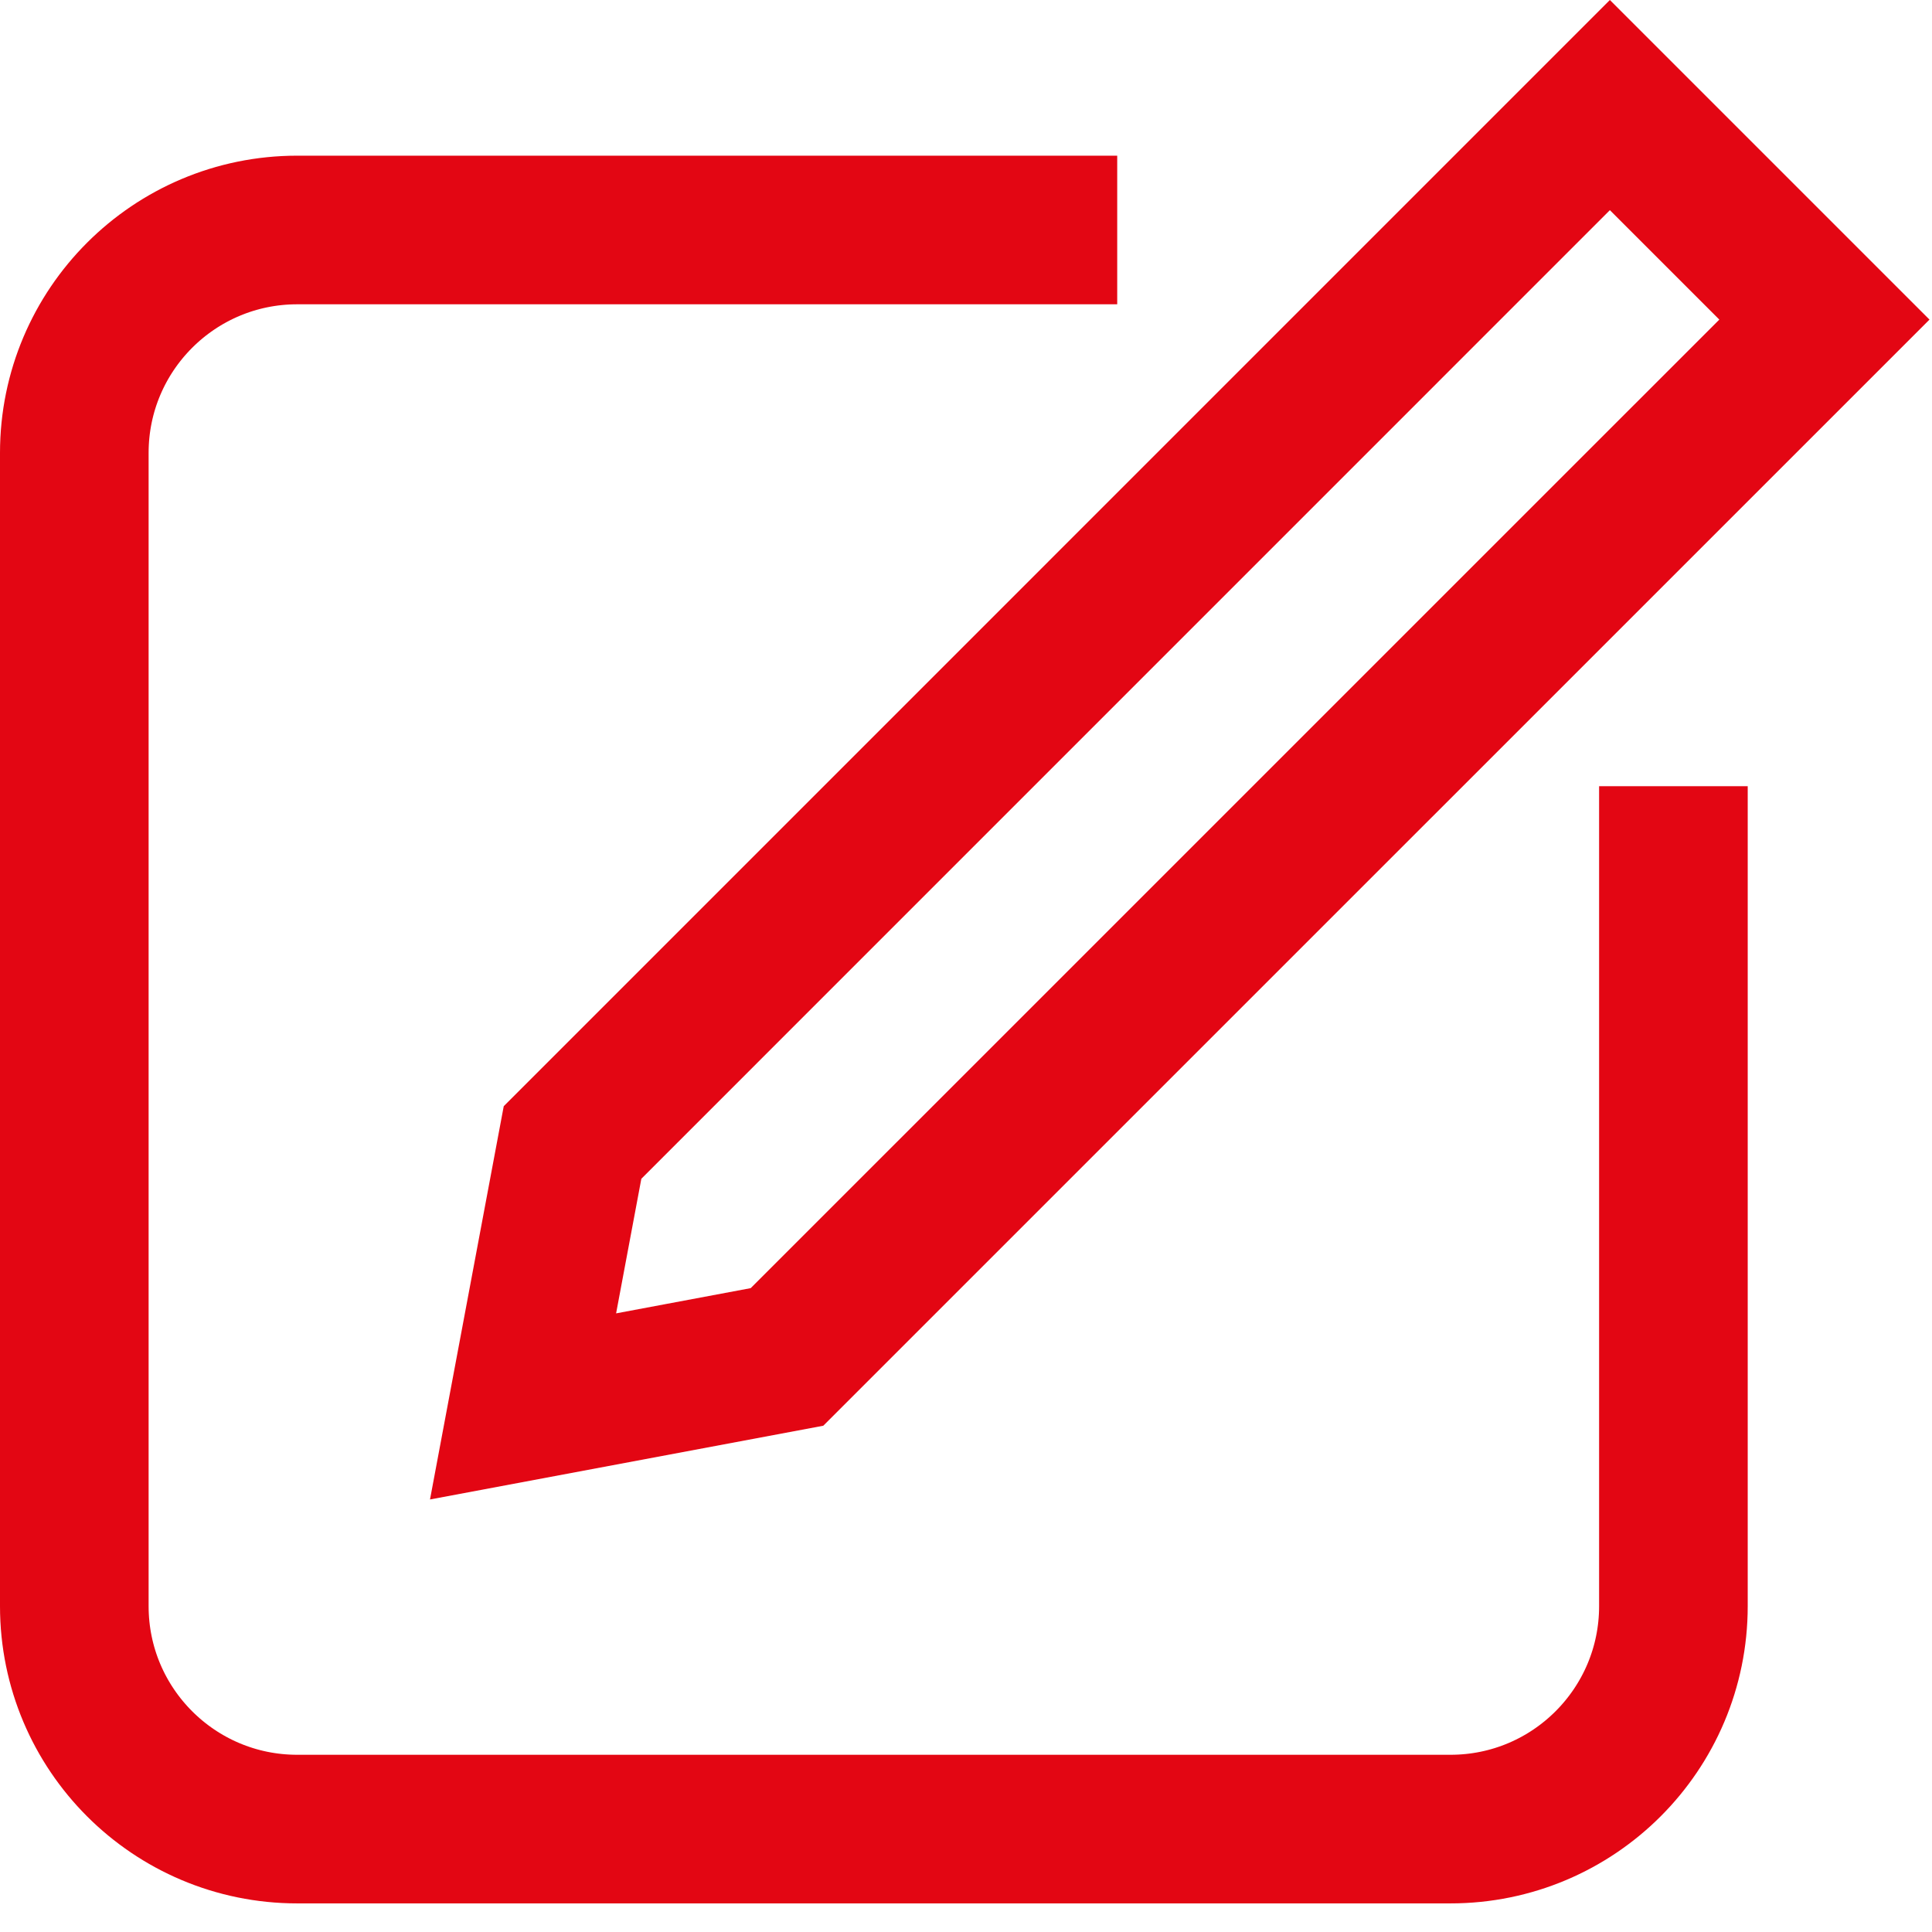
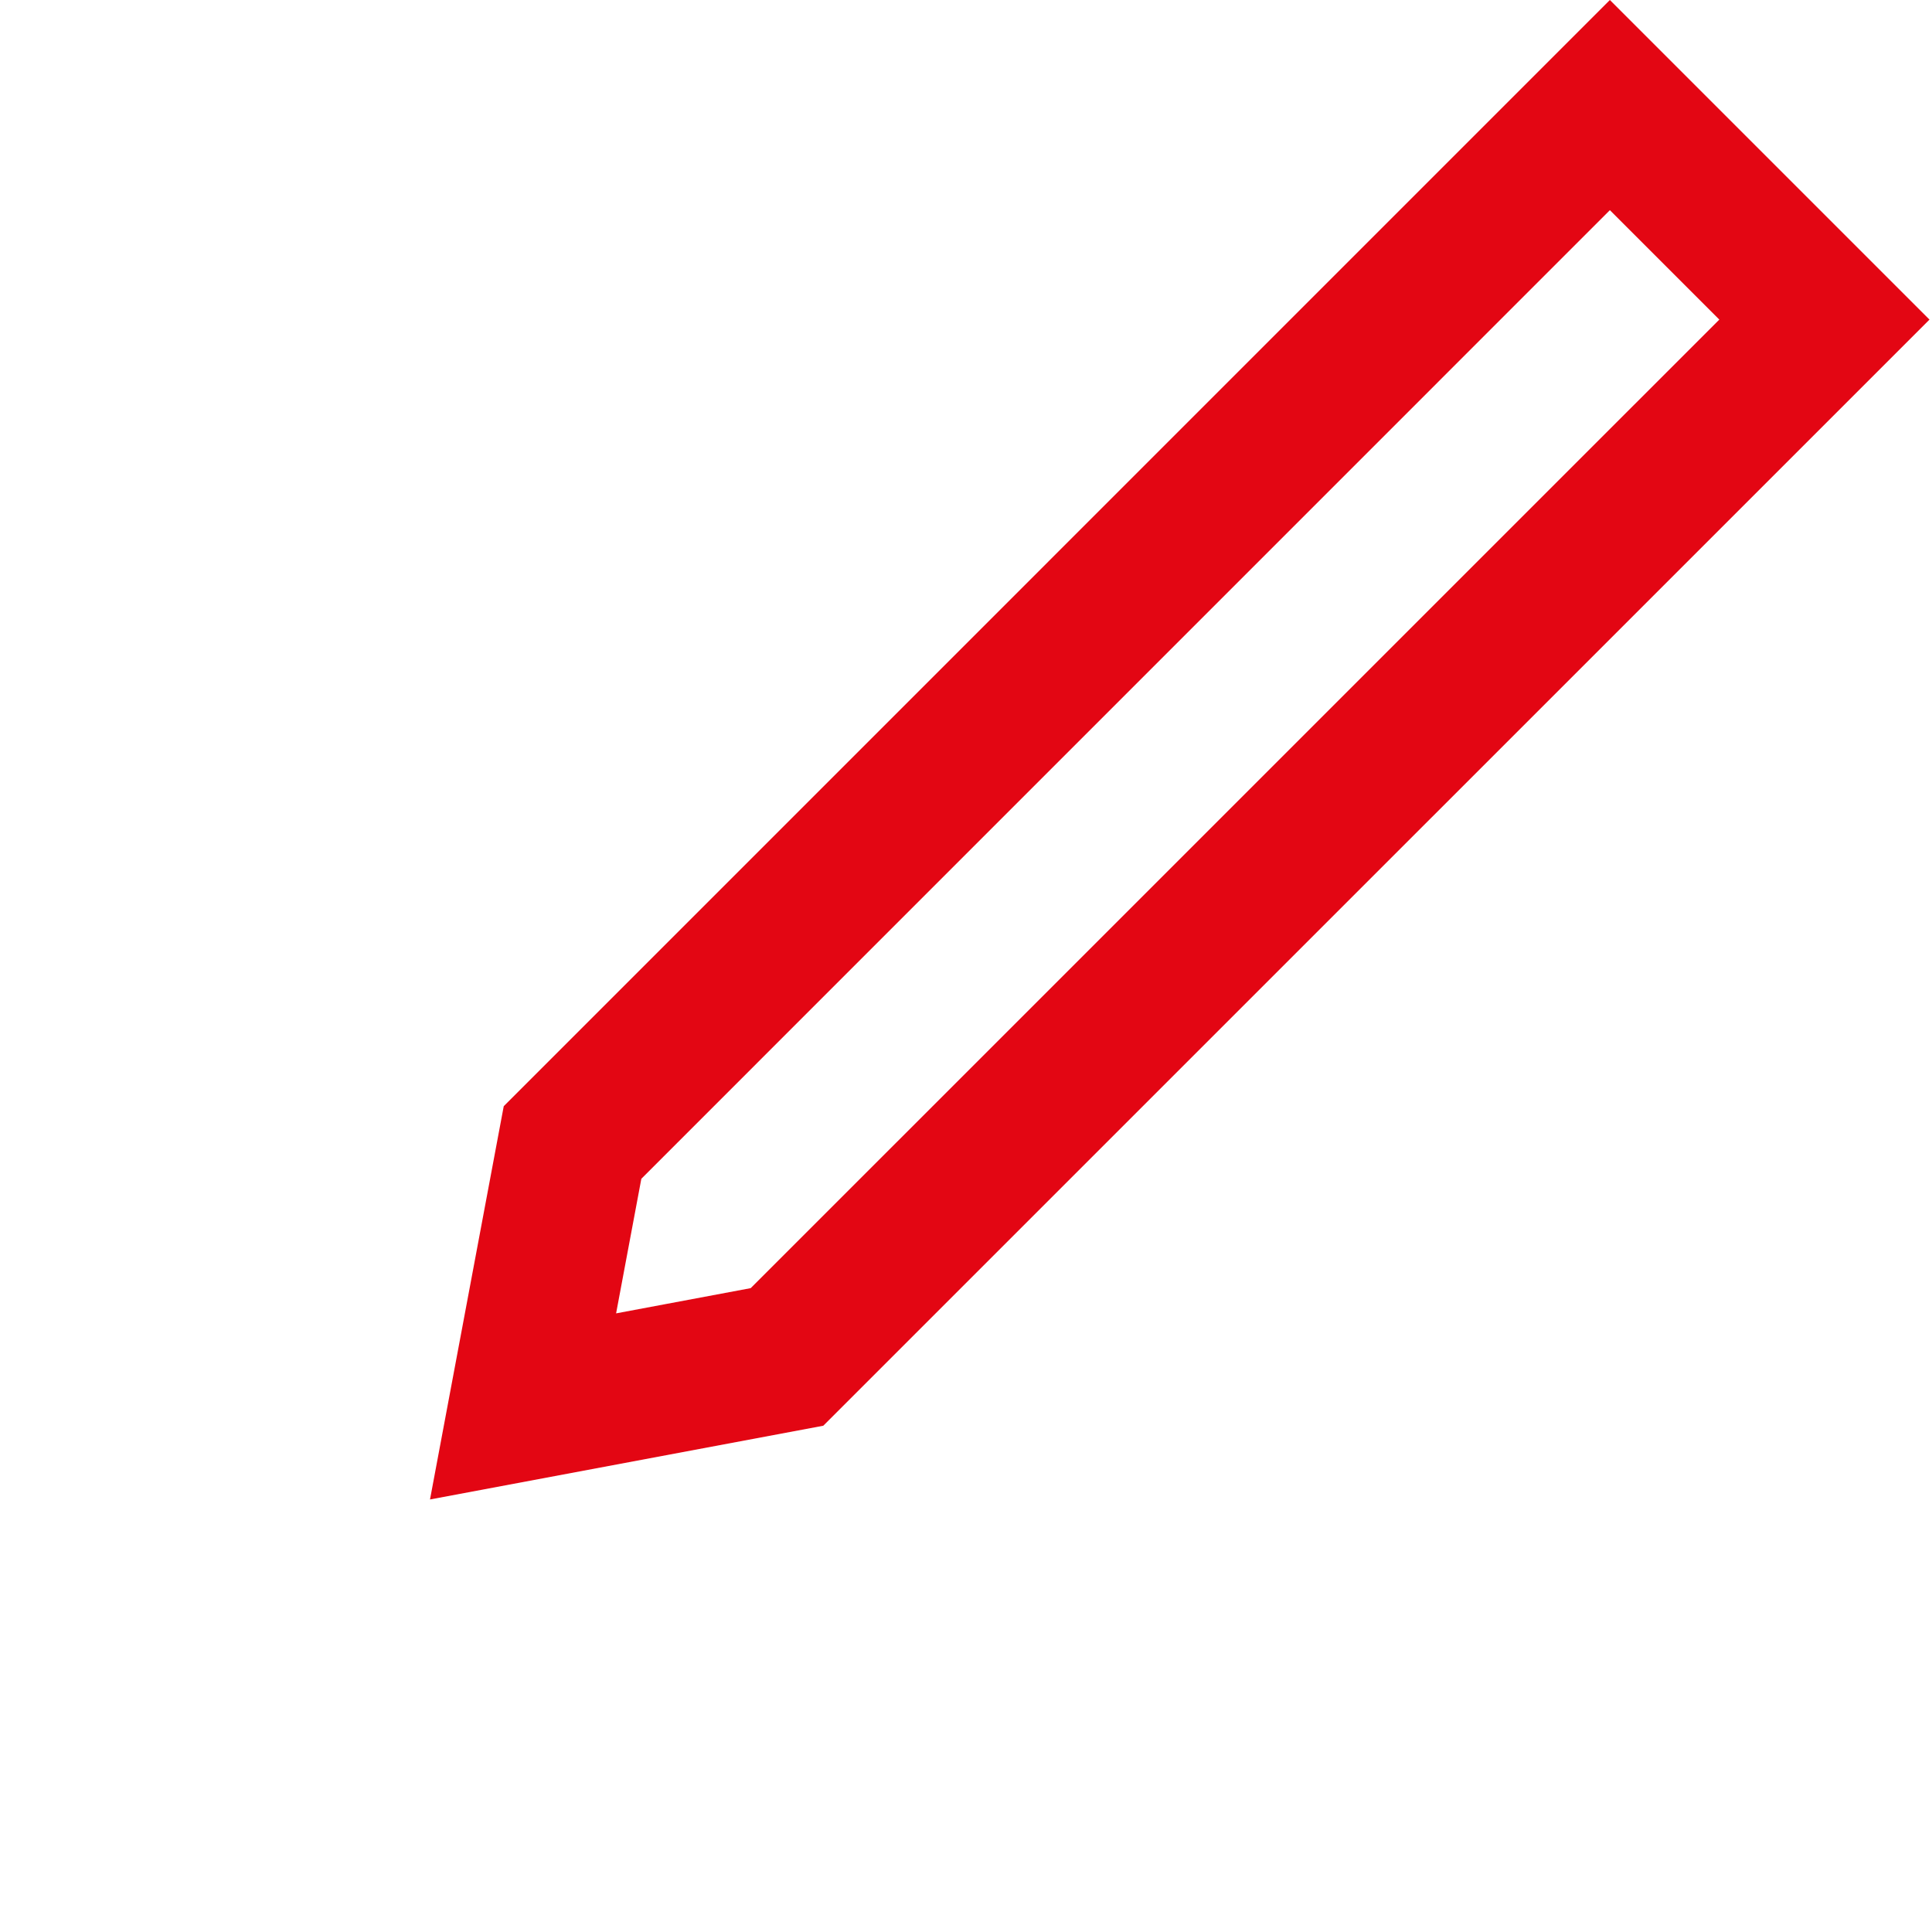
<svg xmlns="http://www.w3.org/2000/svg" width="26" height="26" viewBox="0 0 26 26" fill="none">
  <path d="M21.665 1.414L24.552 4.301L10.591 18.261L7.039 18.927L7.705 15.375L21.665 1.414Z" stroke="#E30613" stroke-width="2" />
-   <path d="M15.035 3.095H4C2.343 3.095 1 4.438 1 6.095V21.615C1 23.272 2.343 24.615 4 24.615H19.52C21.177 24.615 22.52 23.272 22.52 21.615V10.58" stroke="#E30613" stroke-width="2" />
</svg>